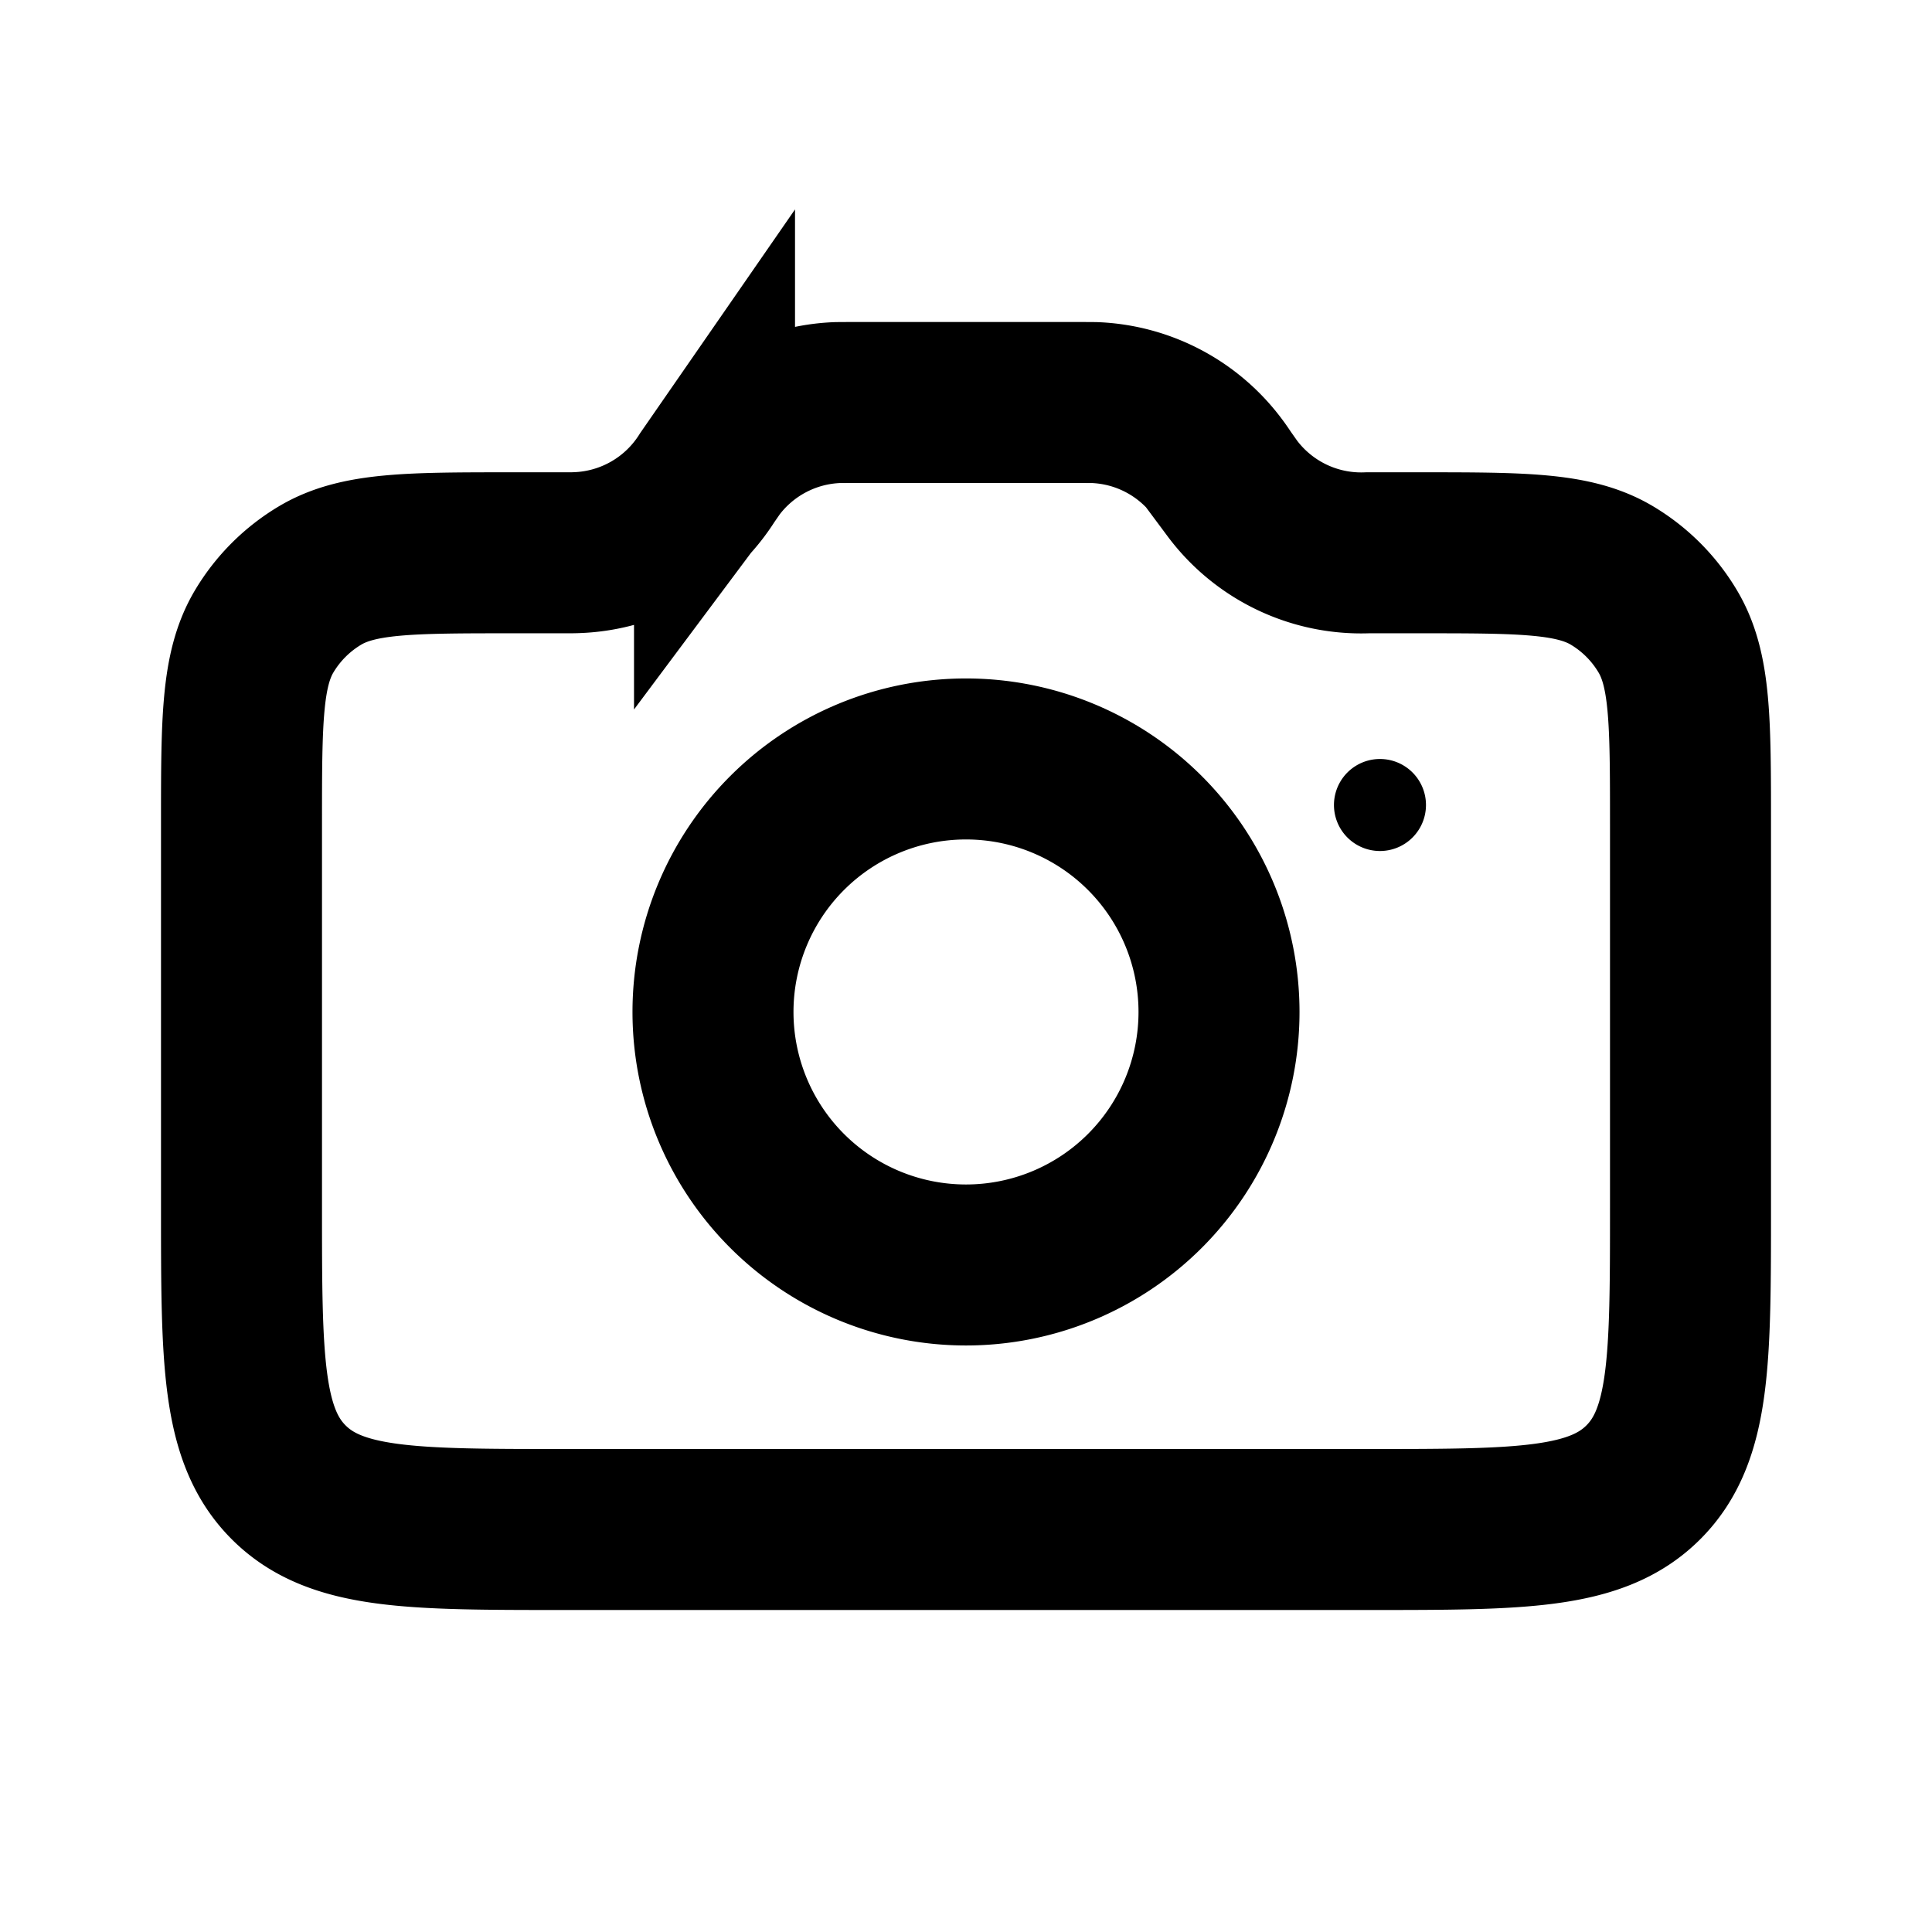
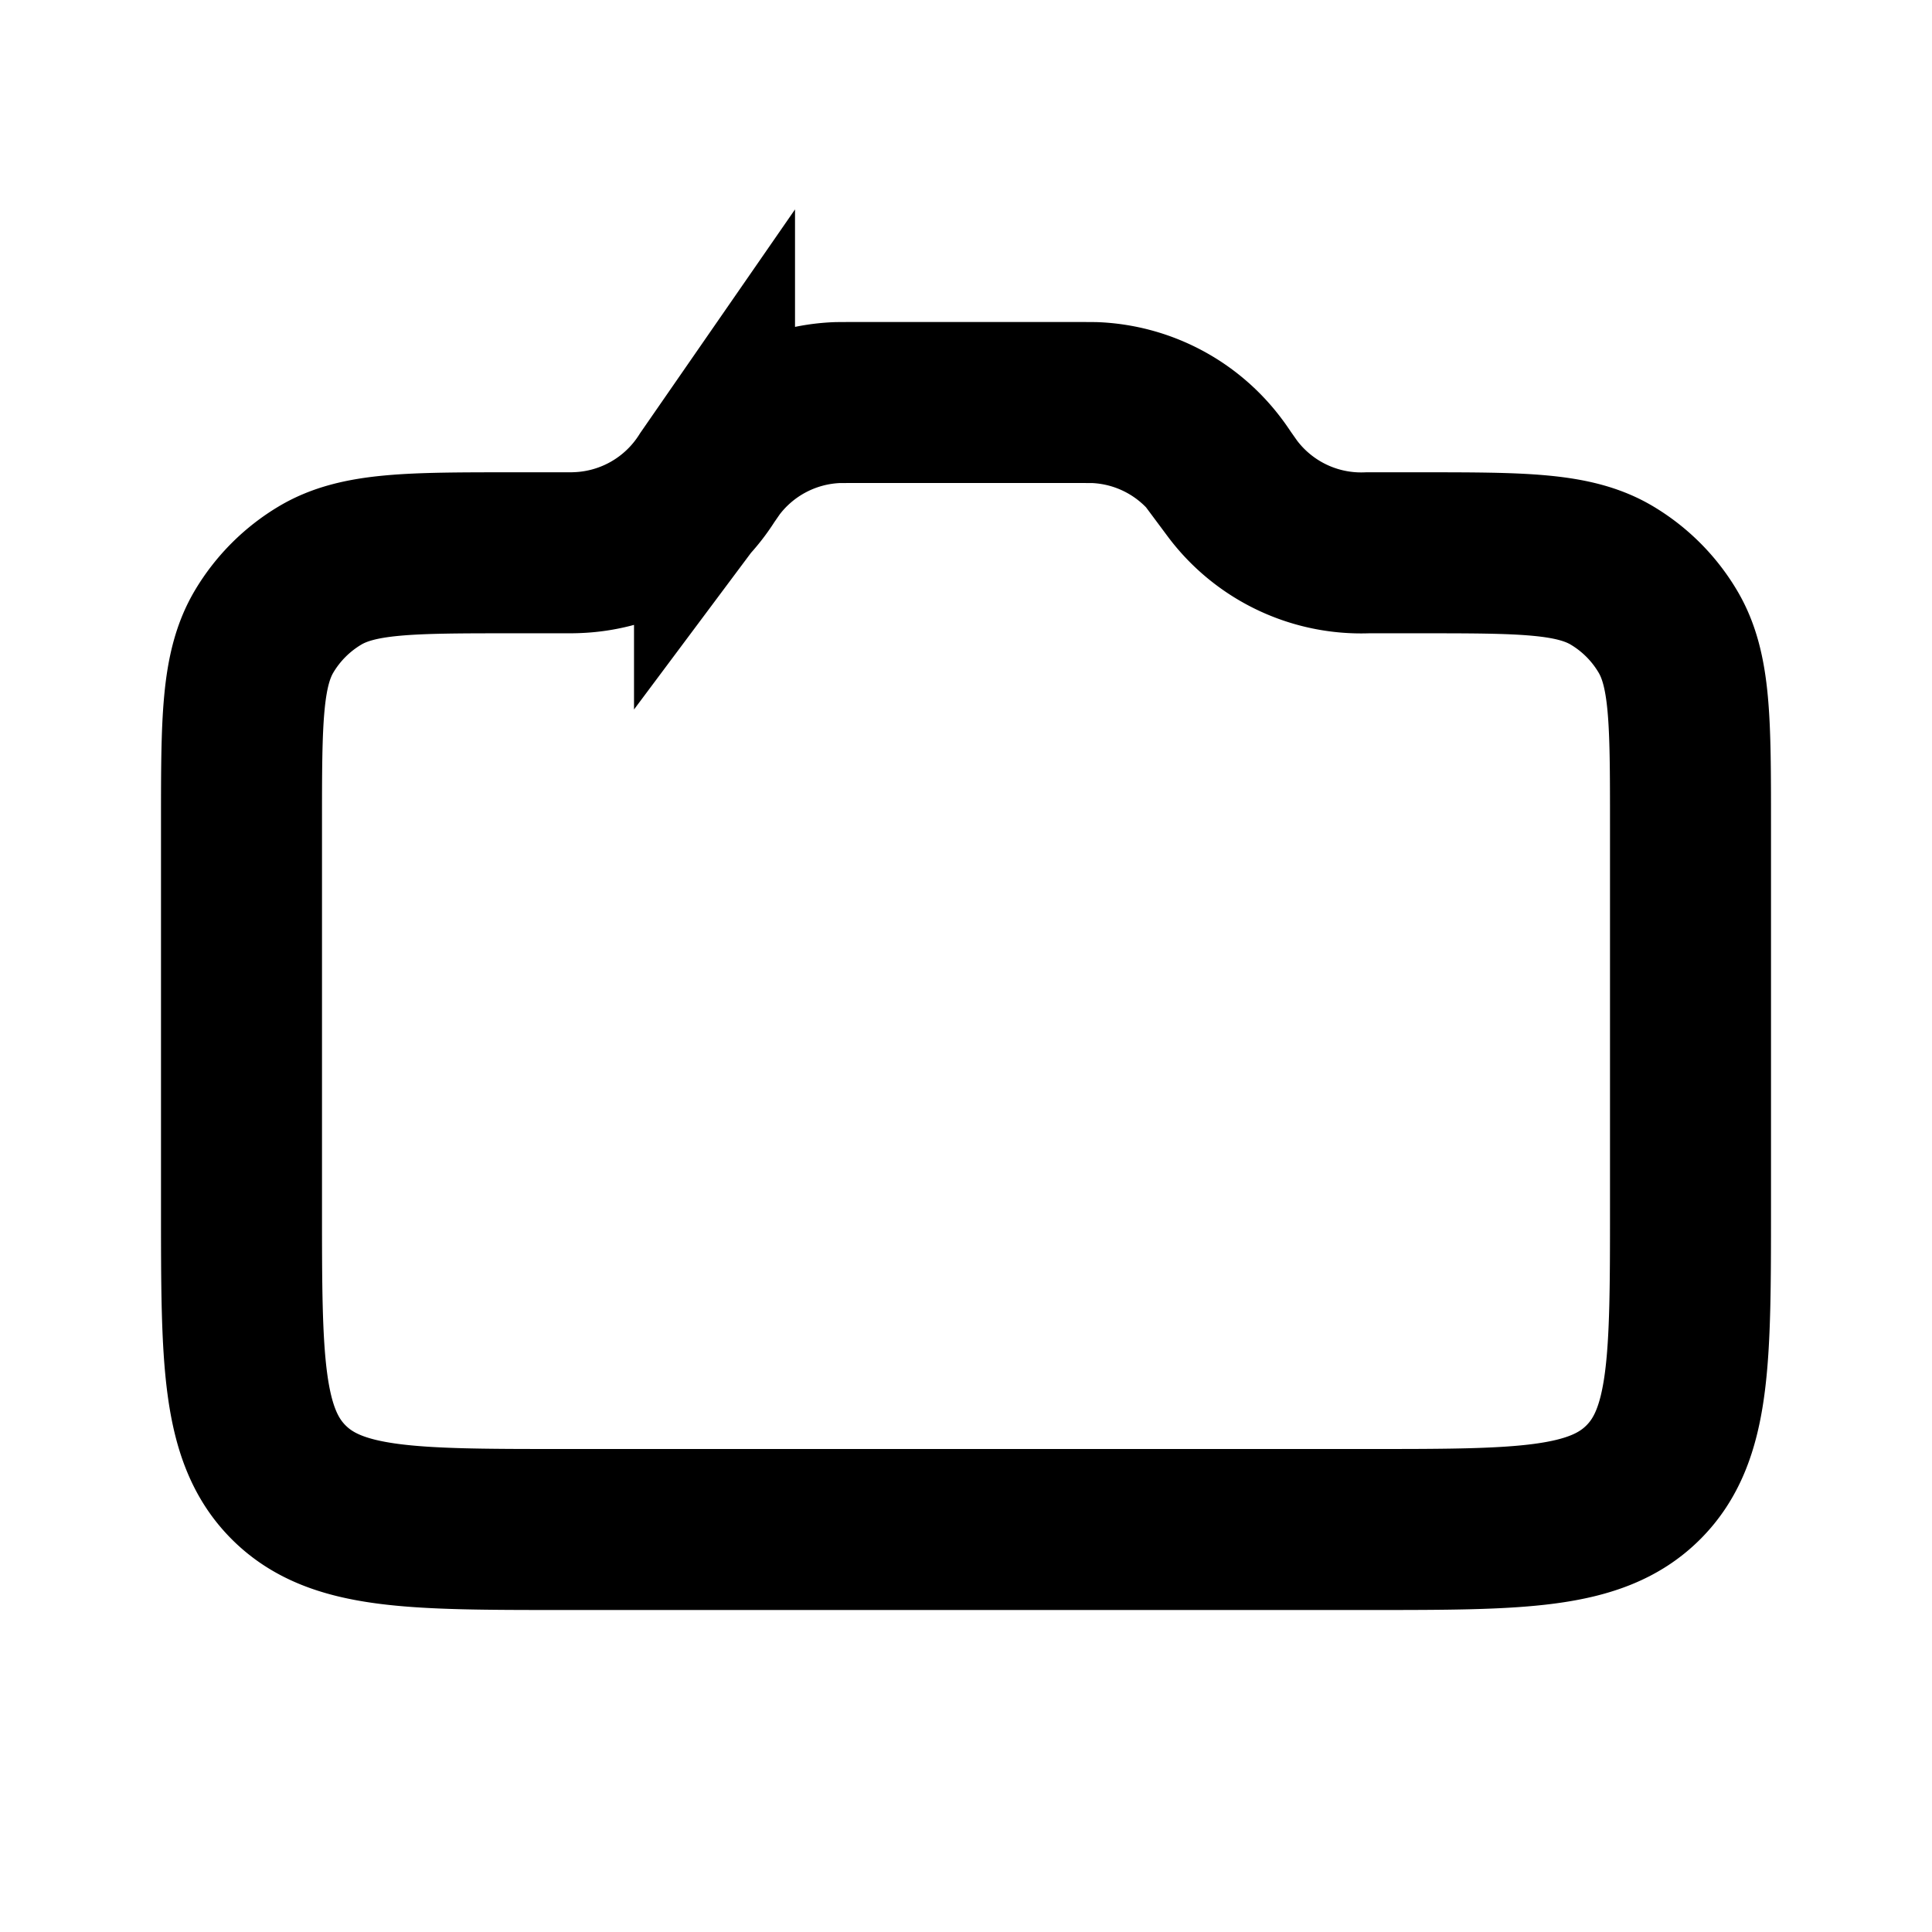
<svg xmlns="http://www.w3.org/2000/svg" width="24" height="24" fill="none">
  <path d="M3 10.238c0-1.282 0-1.923.283-2.397a2 2 0 0 1 .691-.691c.474-.283 1.115-.283 2.397-.283h.639c.08 0 .12 0 .158-.002a2 2 0 0 0 1.618-.932l.09-.13a2 2 0 0 1 1.528-.802L10.562 5h2.876l.158.001a2 2 0 0 1 1.527.803c.023.03.046.063.091.13l.091.129a2 2 0 0 0 1.685.804h.639c1.282 0 1.923 0 2.397.283.284.17.521.407.69.691.284.474.284 1.115.284 2.397V15c0 1.886 0 2.828-.586 3.414C19.828 19 18.886 19 17 19H7c-1.886 0-2.828 0-3.414-.586C3 17.828 3 16.886 3 15v-4.762z" stroke="currentColor" stroke-width="2" stroke-linecap="round" />
-   <path d="M15.143 12.571a3.143 3.143 0 1 1-6.286 0 3.143 3.143 0 0 1 6.286 0z" stroke="currentColor" stroke-width="2" stroke-linecap="round" />
-   <path d="M16.571 10a.571.571 0 1 1 1.143 0 .571.571 0 1 1-1.143 0z" fill="currentColor" />
</svg>